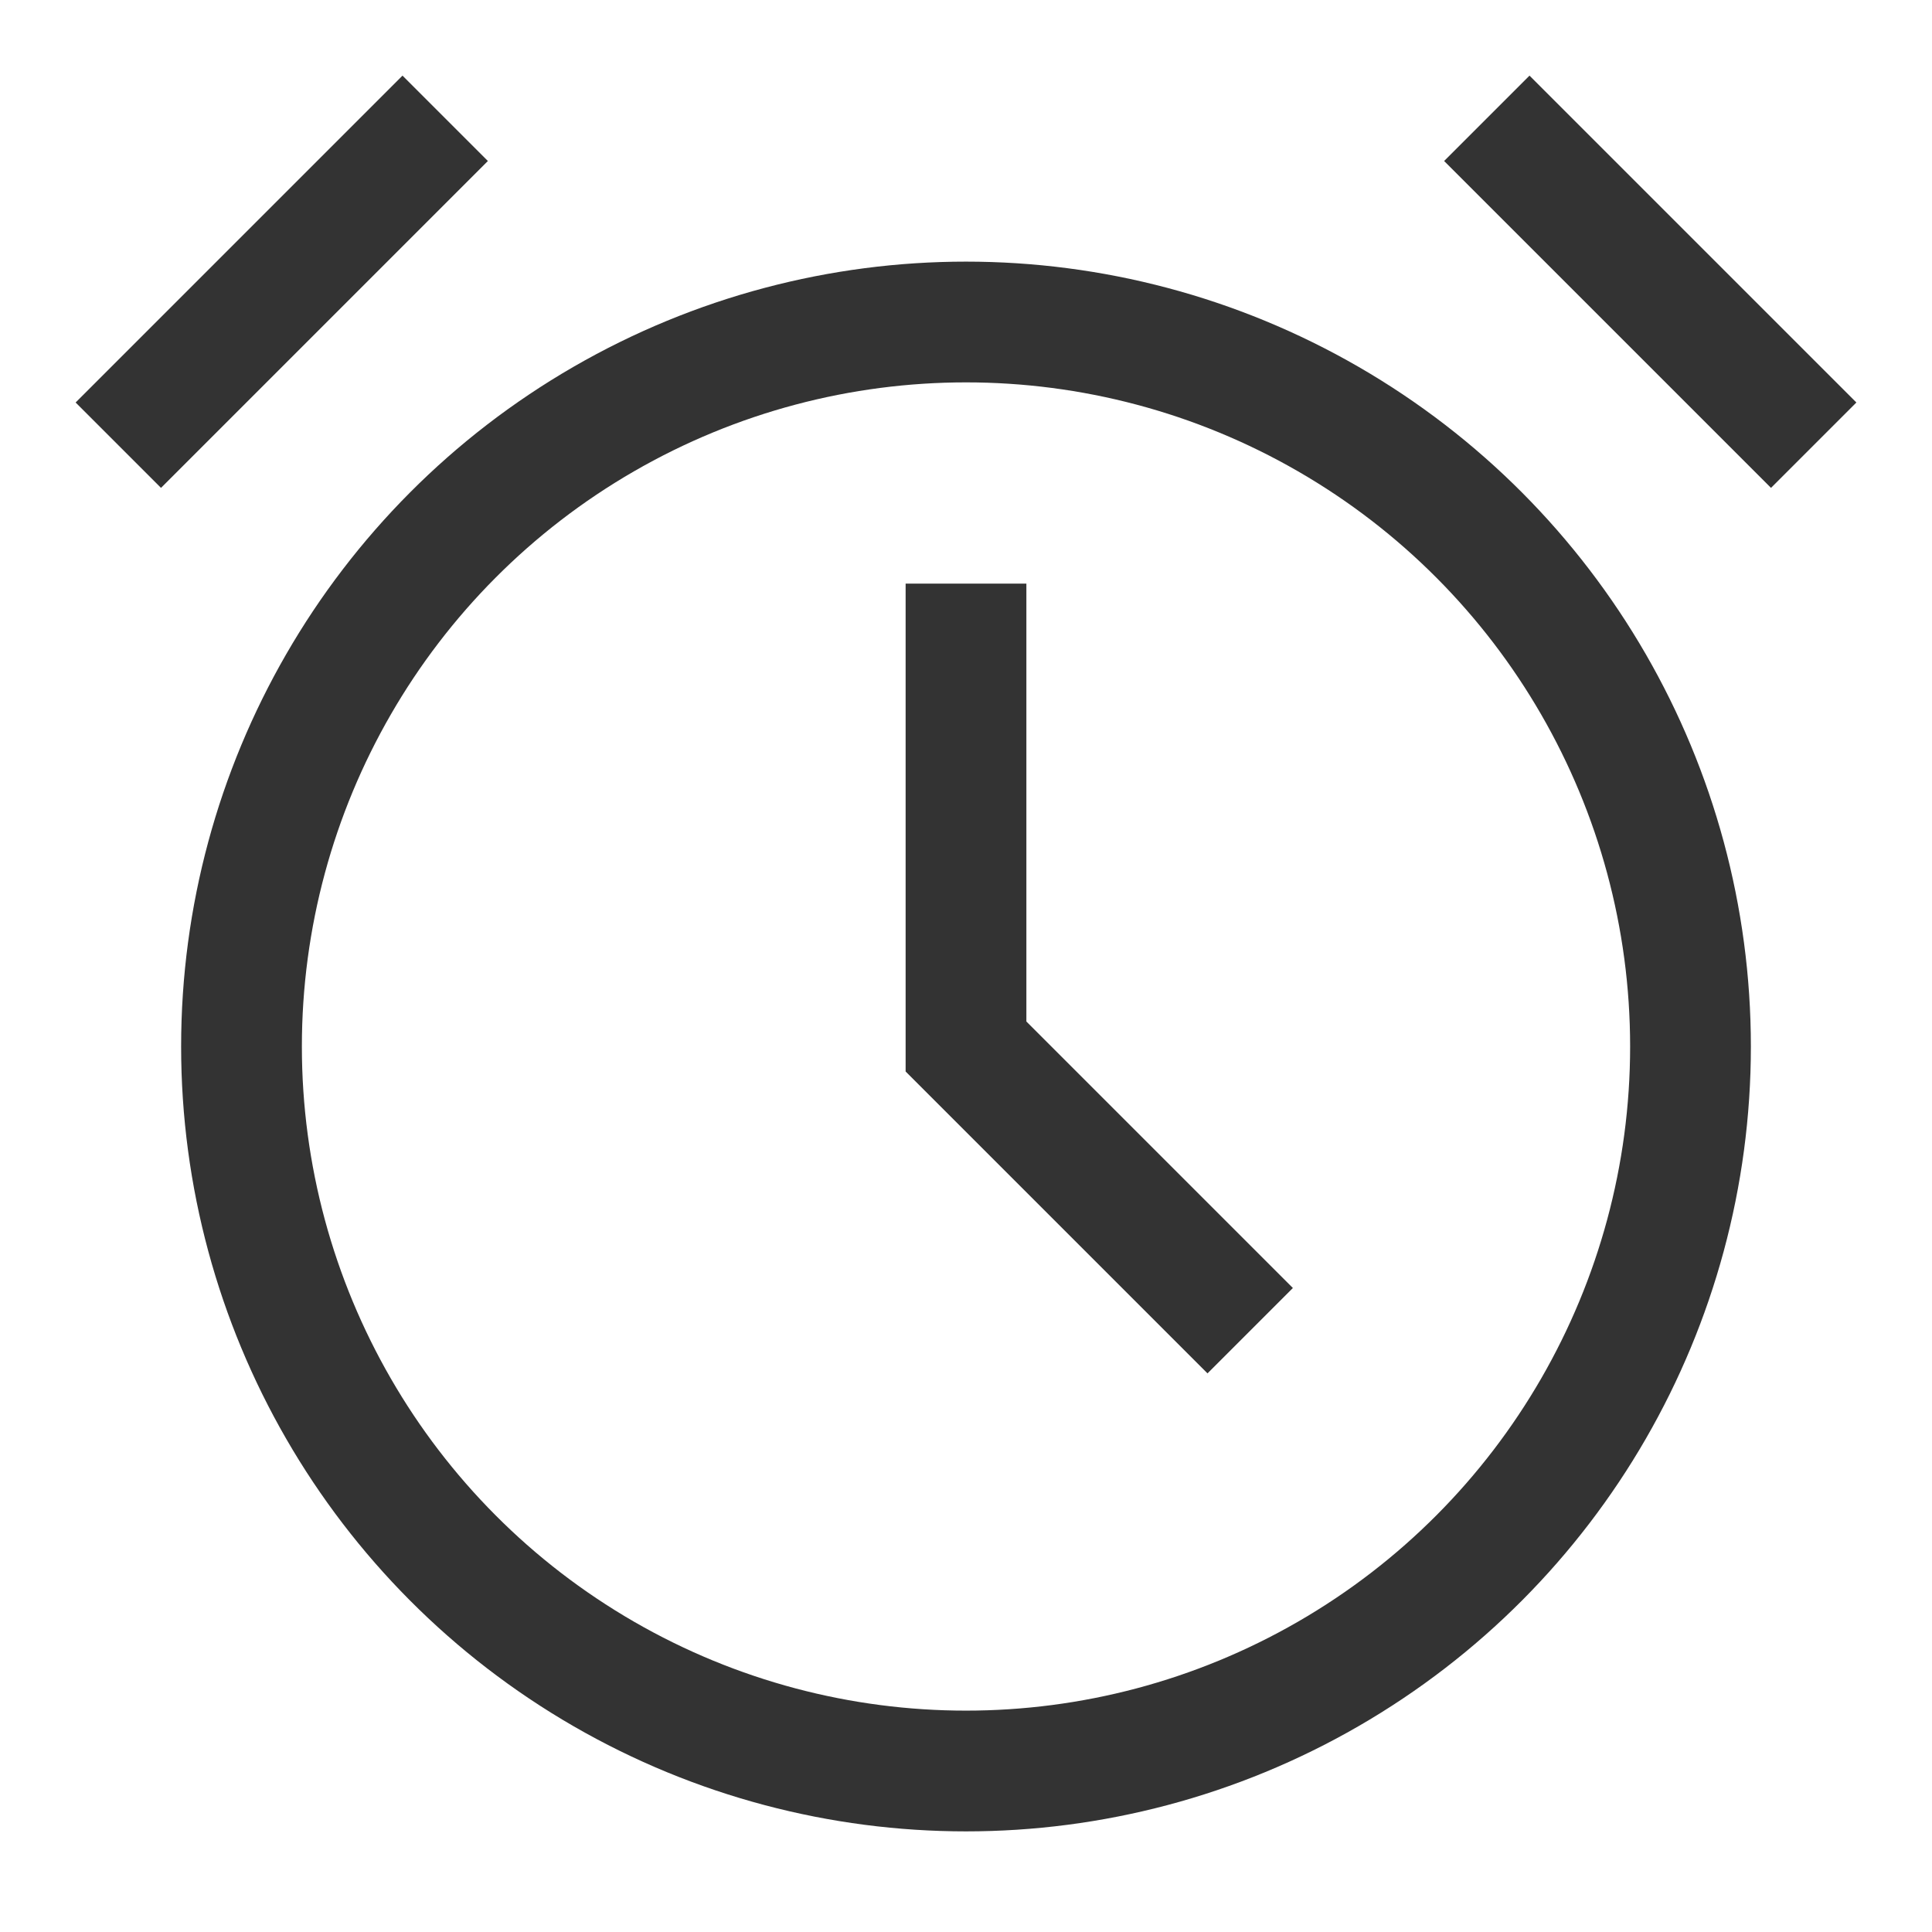
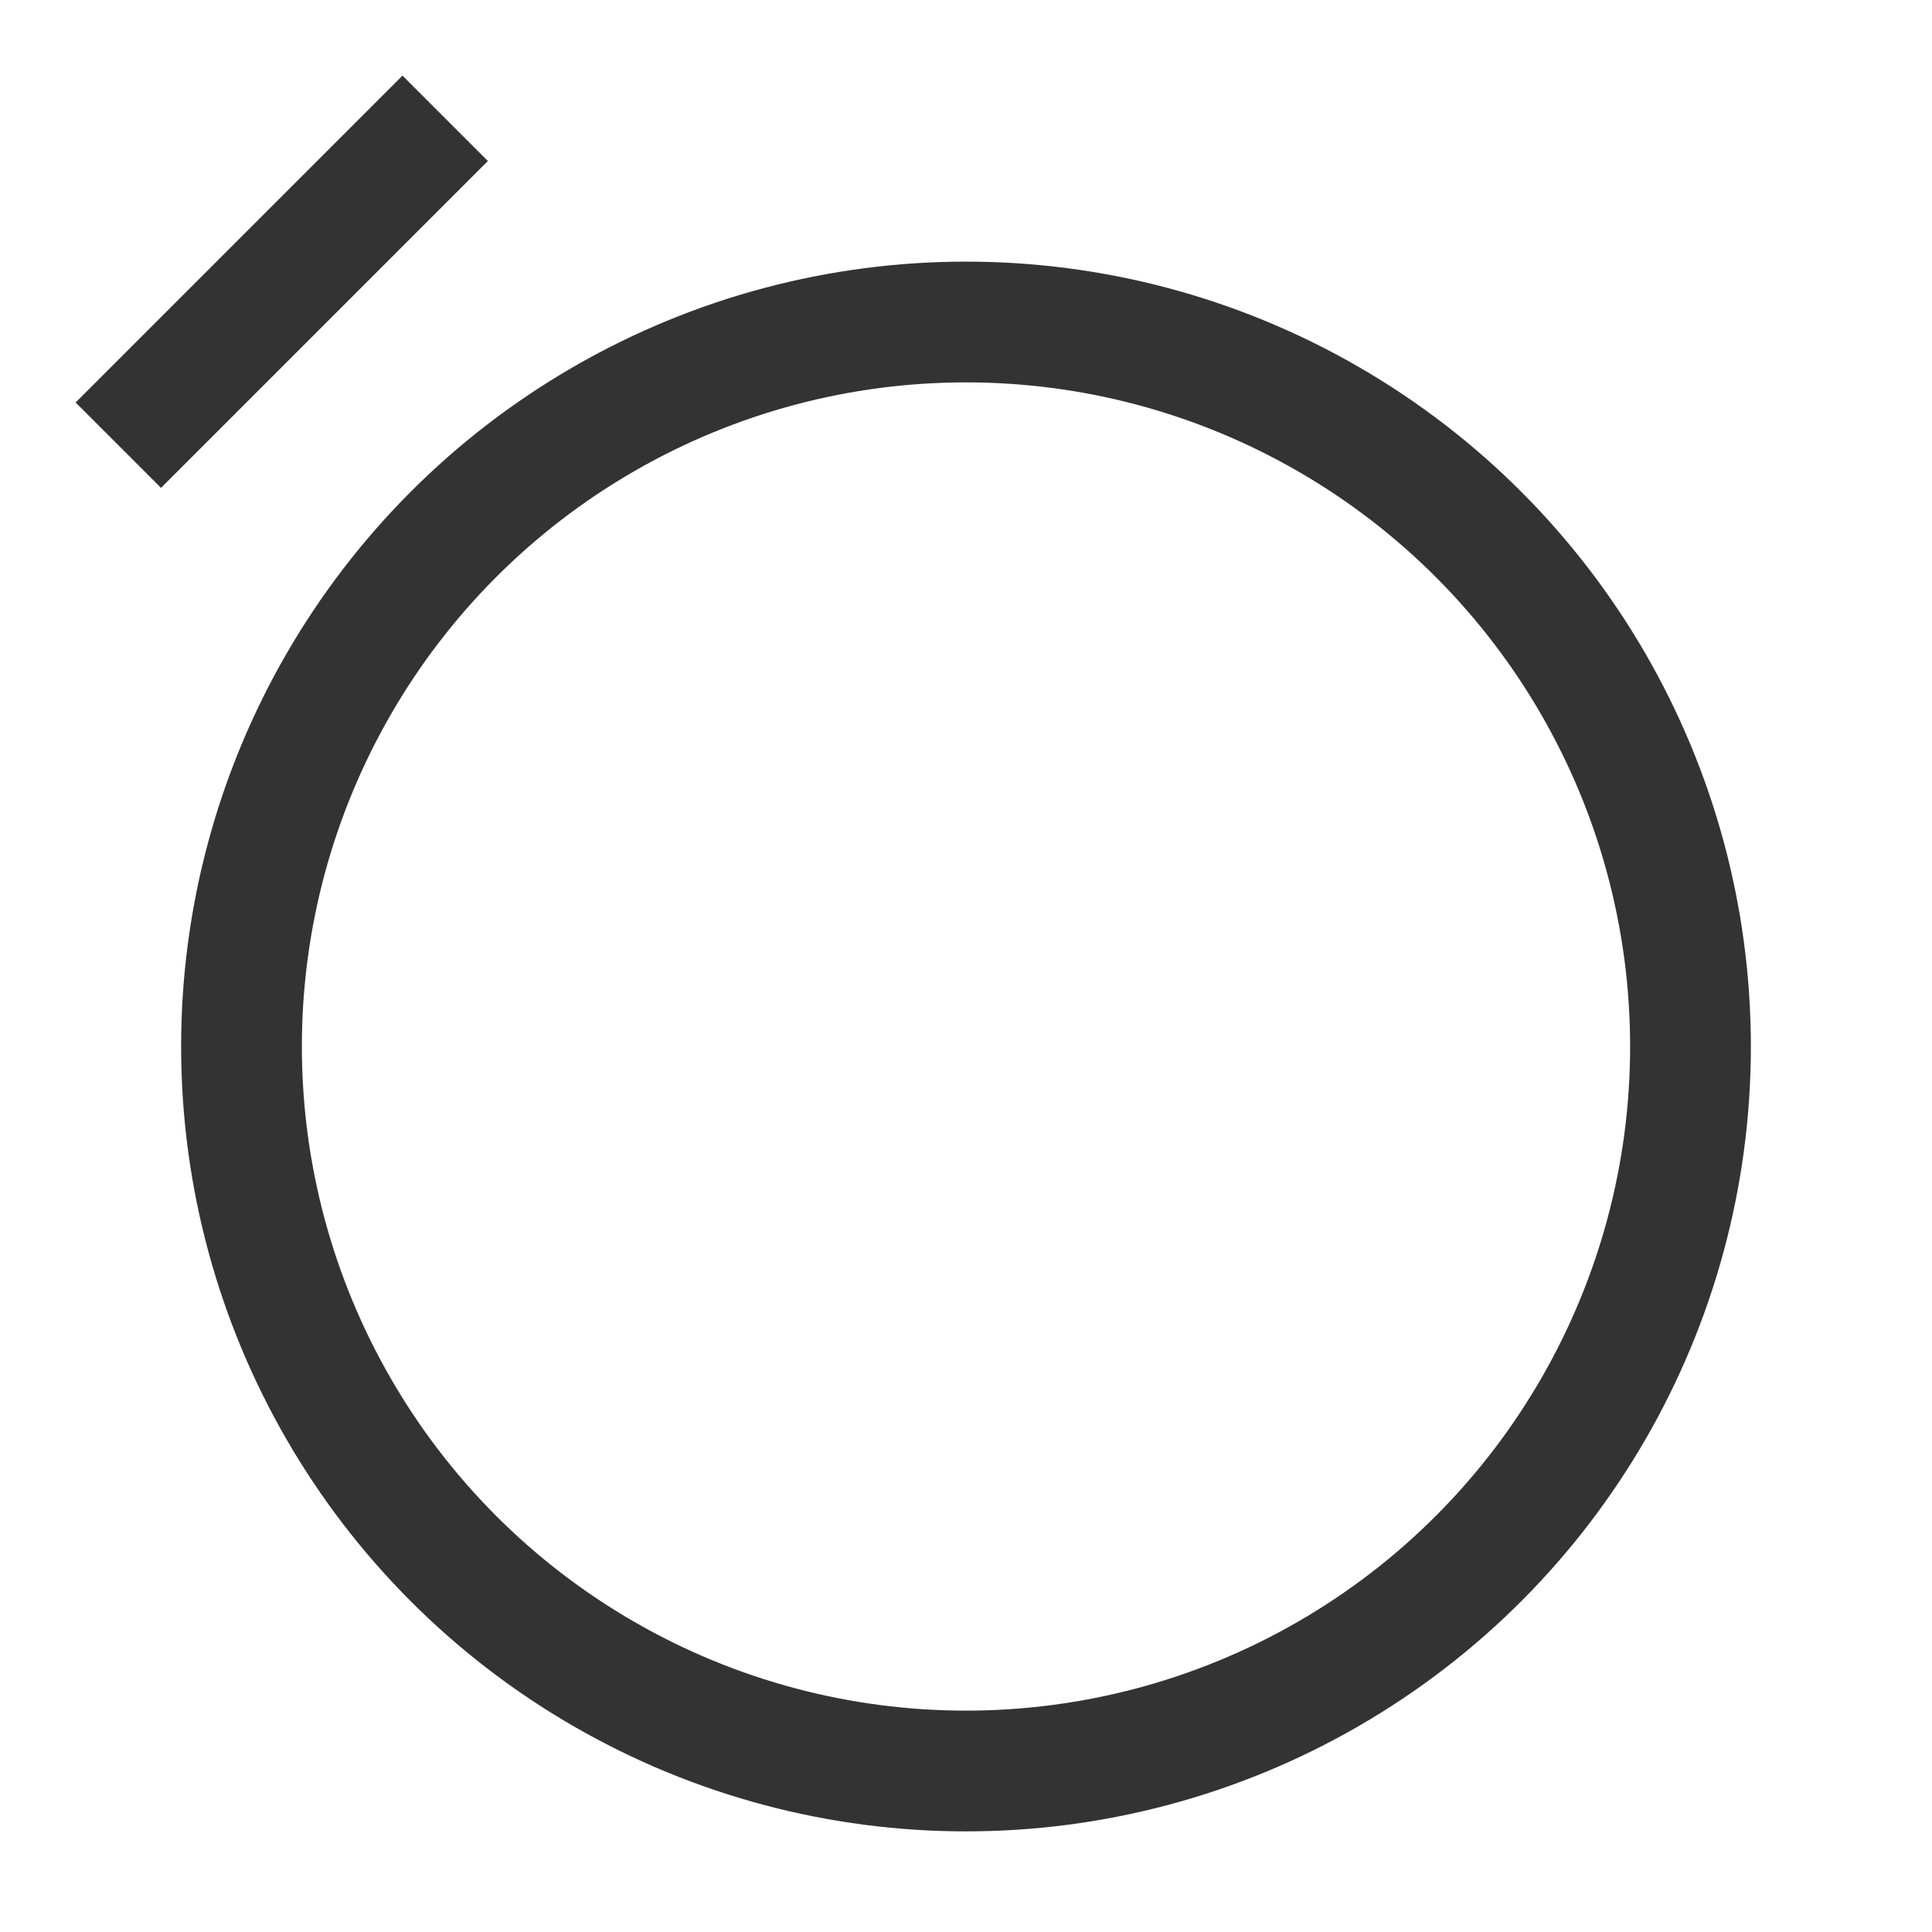
<svg xmlns="http://www.w3.org/2000/svg" role="img" width="32px" height="32px" viewBox="0 0 24 24" aria-labelledby="alarmIconTitle" stroke="#333333" stroke-width="1.5" stroke-linecap="square" stroke-linejoin="miter" fill="none" color="#333333">
  <title id="alarmIconTitle">Alarm</title>
  <circle cx="12" cy="13" r="9" />
-   <polyline points="12 8 12 13 15 16" />
-   <path d="M19 2L22 5M2 5L5 2" />
+   <path d="M19 2M2 5L5 2" />
</svg>